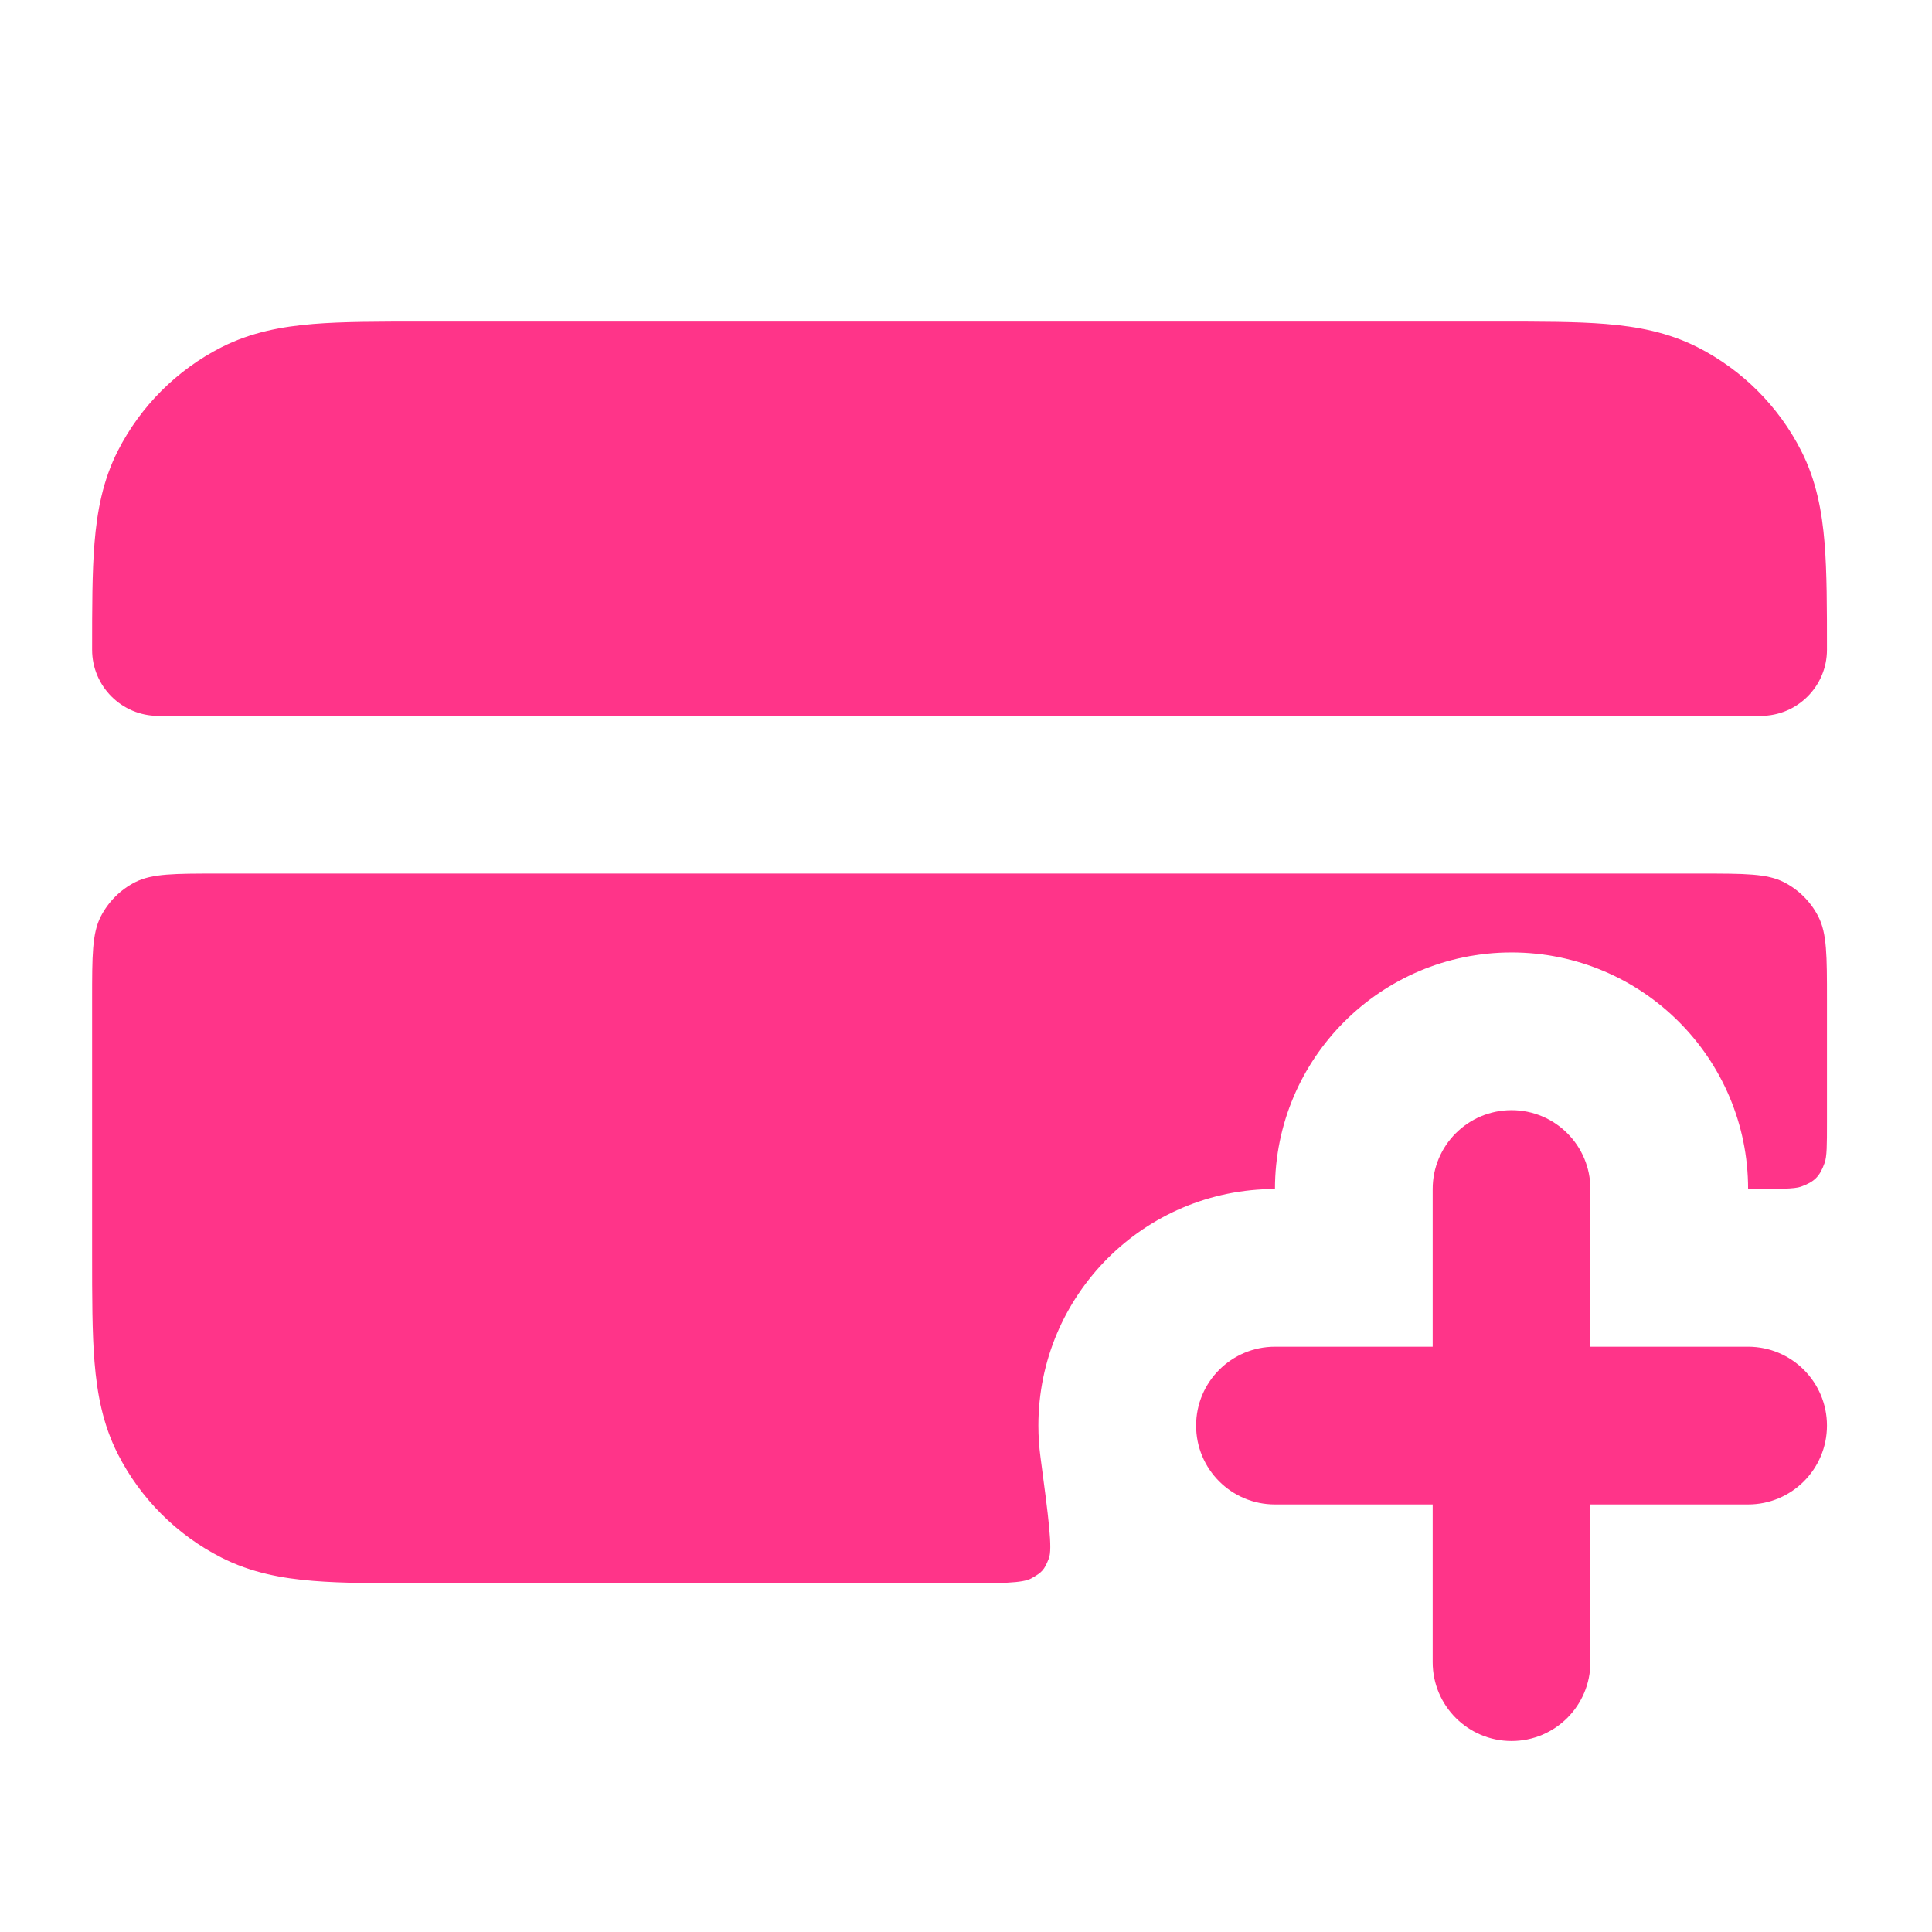
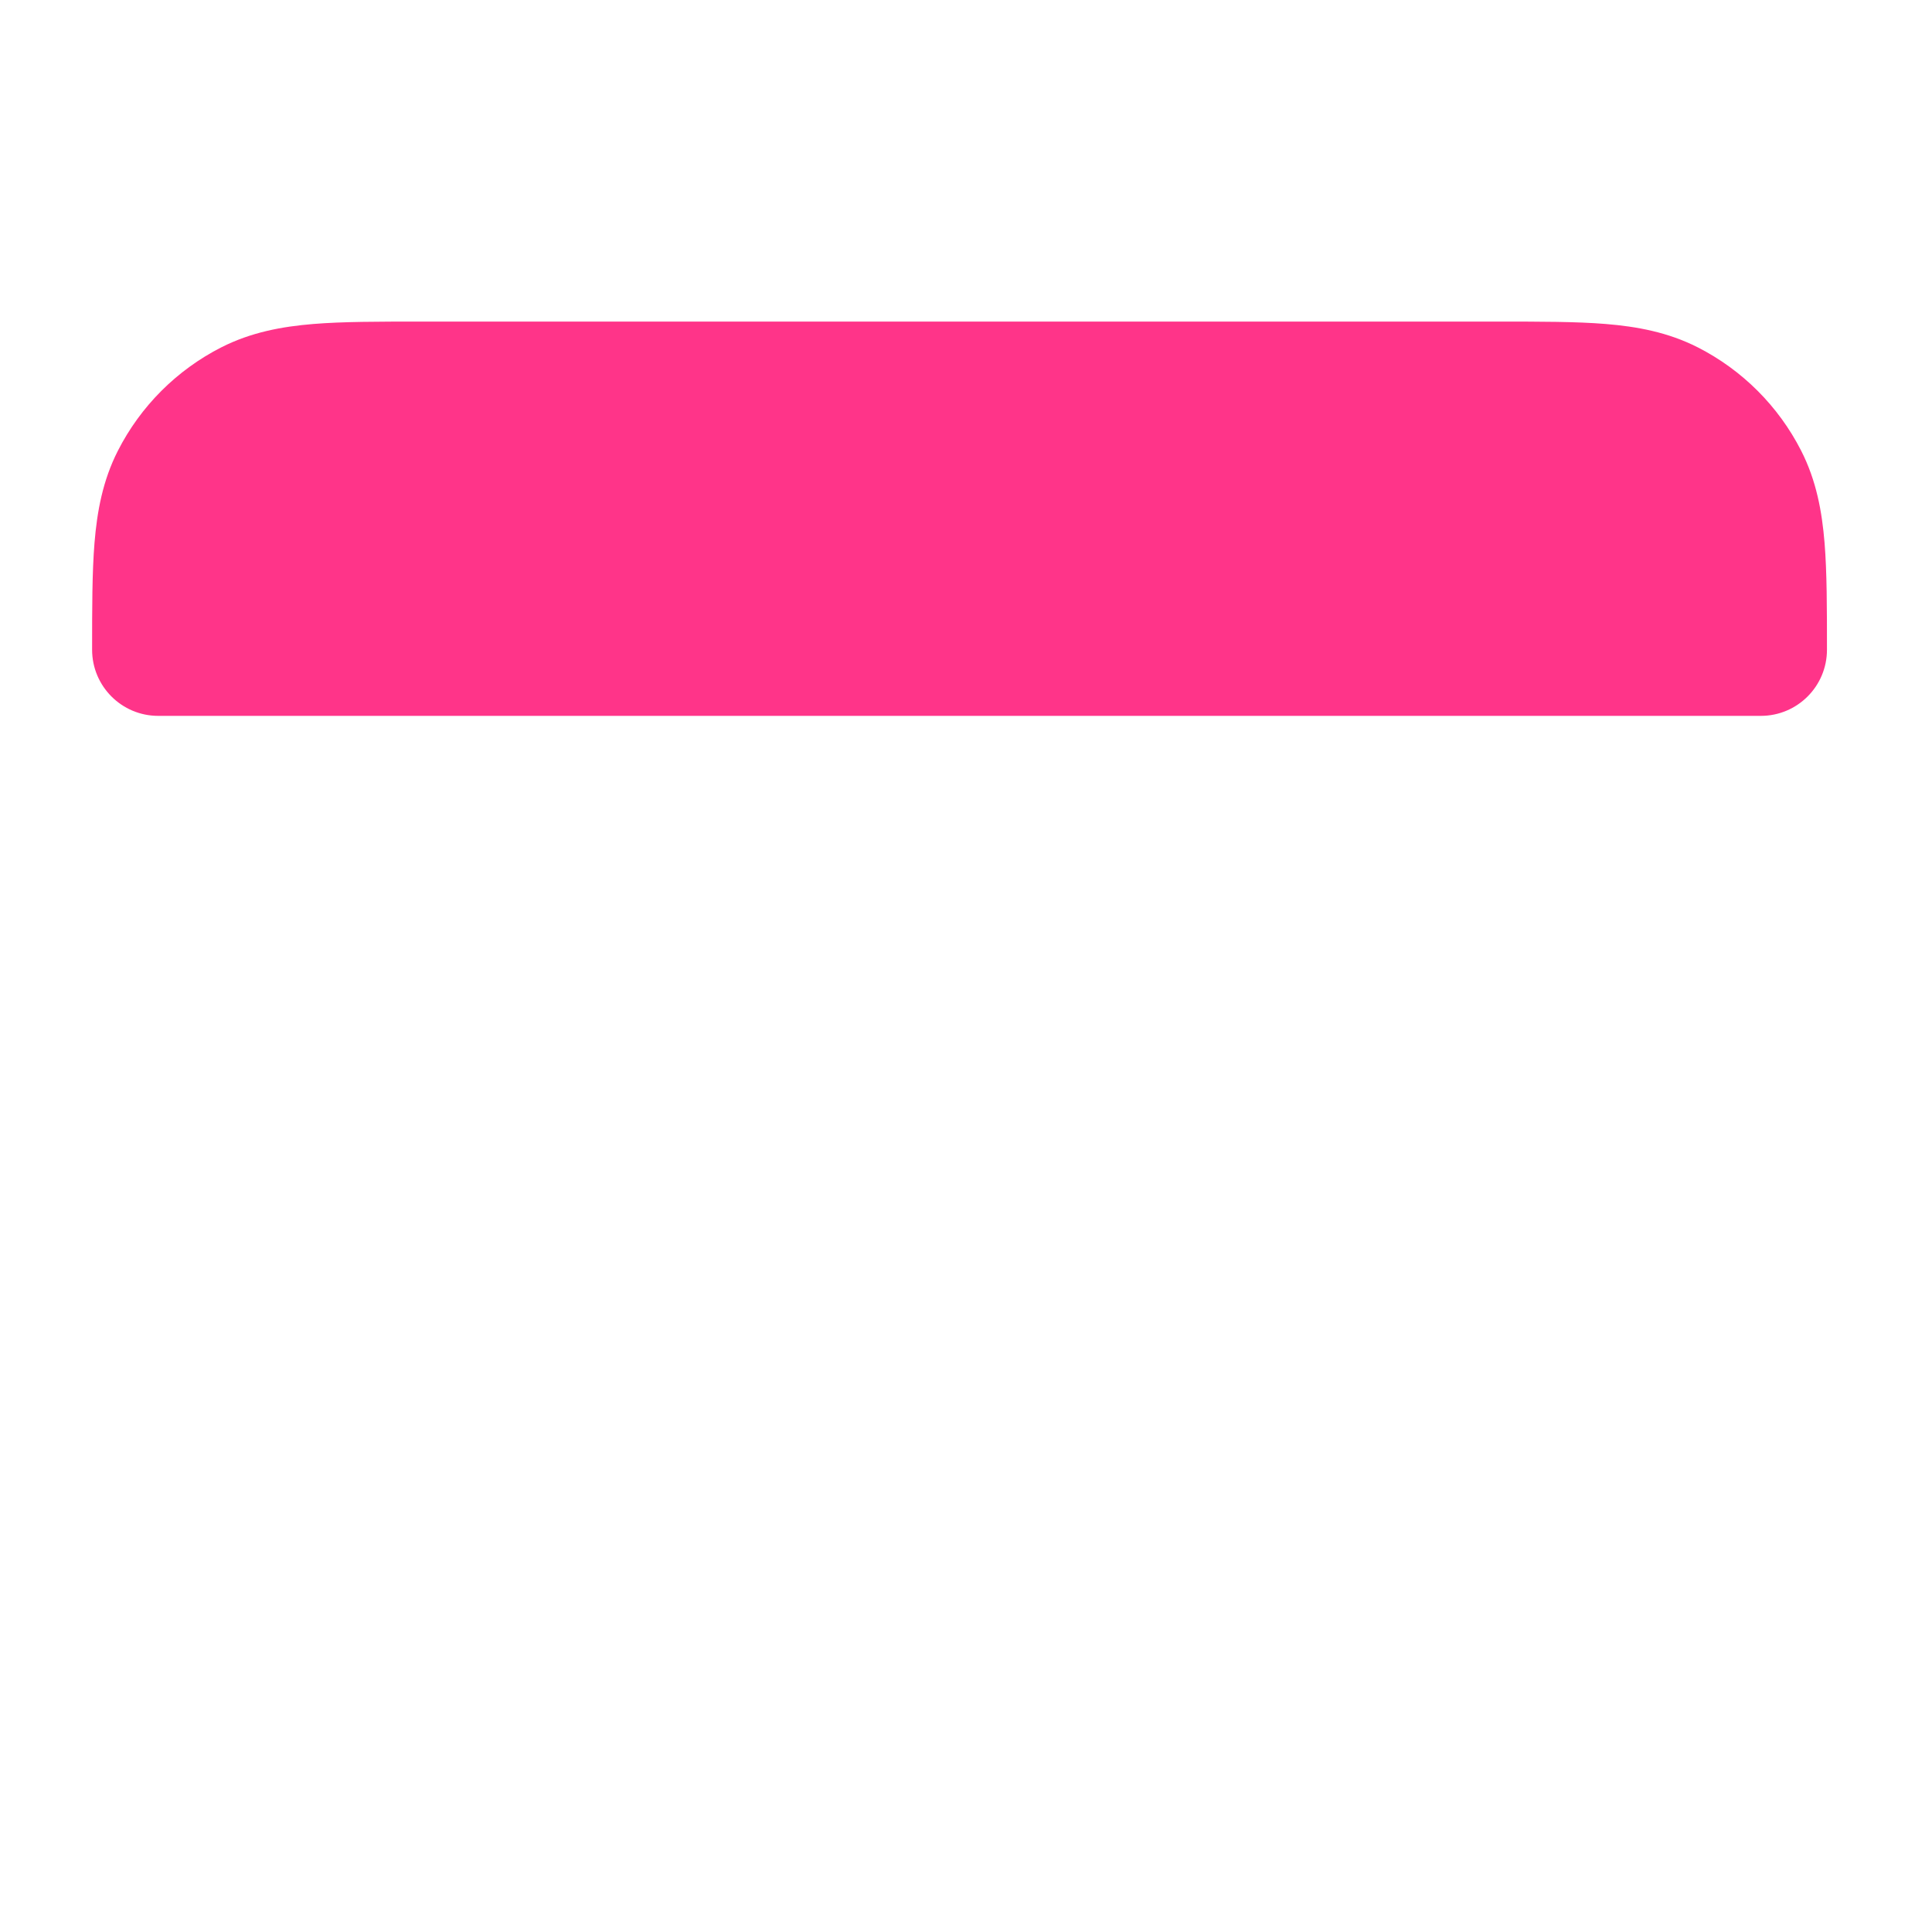
<svg xmlns="http://www.w3.org/2000/svg" width="49" height="49" viewBox="0 0 49 49" fill="none">
  <g id="credit-card-plus">
    <g id="Solid">
-       <path d="M40.336 30.156C40.336 29.052 39.441 28.156 38.336 28.156C37.231 28.156 36.336 29.052 36.336 30.156V34.156H32.336C31.231 34.156 30.336 35.052 30.336 36.156C30.336 37.261 31.231 38.156 32.336 38.156H36.336V42.156C36.336 43.261 37.231 44.156 38.336 44.156C39.441 44.156 40.336 43.261 40.336 42.156V38.156H44.336C45.441 38.156 46.336 37.261 46.336 36.156C46.336 35.052 45.441 34.156 44.336 34.156H40.336V30.156Z" fill="#FF3489" />
      <path d="M10.659 8.156L38.013 8.156C39.067 8.156 39.977 8.156 40.726 8.217C41.517 8.282 42.303 8.425 43.06 8.81C44.189 9.385 45.107 10.303 45.682 11.432C46.068 12.189 46.21 12.976 46.275 13.766C46.336 14.515 46.336 15.425 46.336 16.479C46.336 17.405 45.585 18.156 44.659 18.156H4.013C3.087 18.156 2.336 17.405 2.336 16.479C2.336 15.425 2.336 14.515 2.397 13.766C2.462 12.976 2.604 12.189 2.99 11.432C3.565 10.303 4.483 9.385 5.612 8.81C6.369 8.425 7.155 8.282 7.946 8.217C8.695 8.156 9.605 8.156 10.659 8.156Z" fill="#FF3489" />
-       <path d="M5.536 22.156C4.416 22.156 3.856 22.156 3.428 22.374C3.052 22.566 2.746 22.872 2.554 23.248C2.336 23.676 2.336 24.236 2.336 25.356V31.833C2.336 32.888 2.336 33.797 2.397 34.546C2.462 35.337 2.604 36.123 2.99 36.88C3.565 38.009 4.483 38.927 5.612 39.502C6.369 39.888 7.155 40.031 7.946 40.095C8.695 40.156 9.604 40.156 10.658 40.156L24.284 40.156C25.384 40.156 25.933 40.156 26.161 40.029C26.433 39.876 26.486 39.816 26.601 39.526C26.698 39.283 26.595 38.507 26.389 36.954C26.354 36.693 26.336 36.427 26.336 36.156C26.336 32.843 29.022 30.156 32.336 30.156C32.336 26.843 35.022 24.156 38.336 24.156C41.65 24.156 44.336 26.843 44.336 30.156C45.119 30.156 45.511 30.156 45.676 30.097C46.019 29.973 46.153 29.839 46.276 29.496C46.336 29.331 46.336 29.041 46.336 28.459V25.356C46.336 24.236 46.336 23.676 46.118 23.248C45.926 22.872 45.62 22.566 45.244 22.374C44.816 22.156 44.256 22.156 43.136 22.156H5.536Z" fill="#FF3489" />
    </g>
  </g>
</svg>